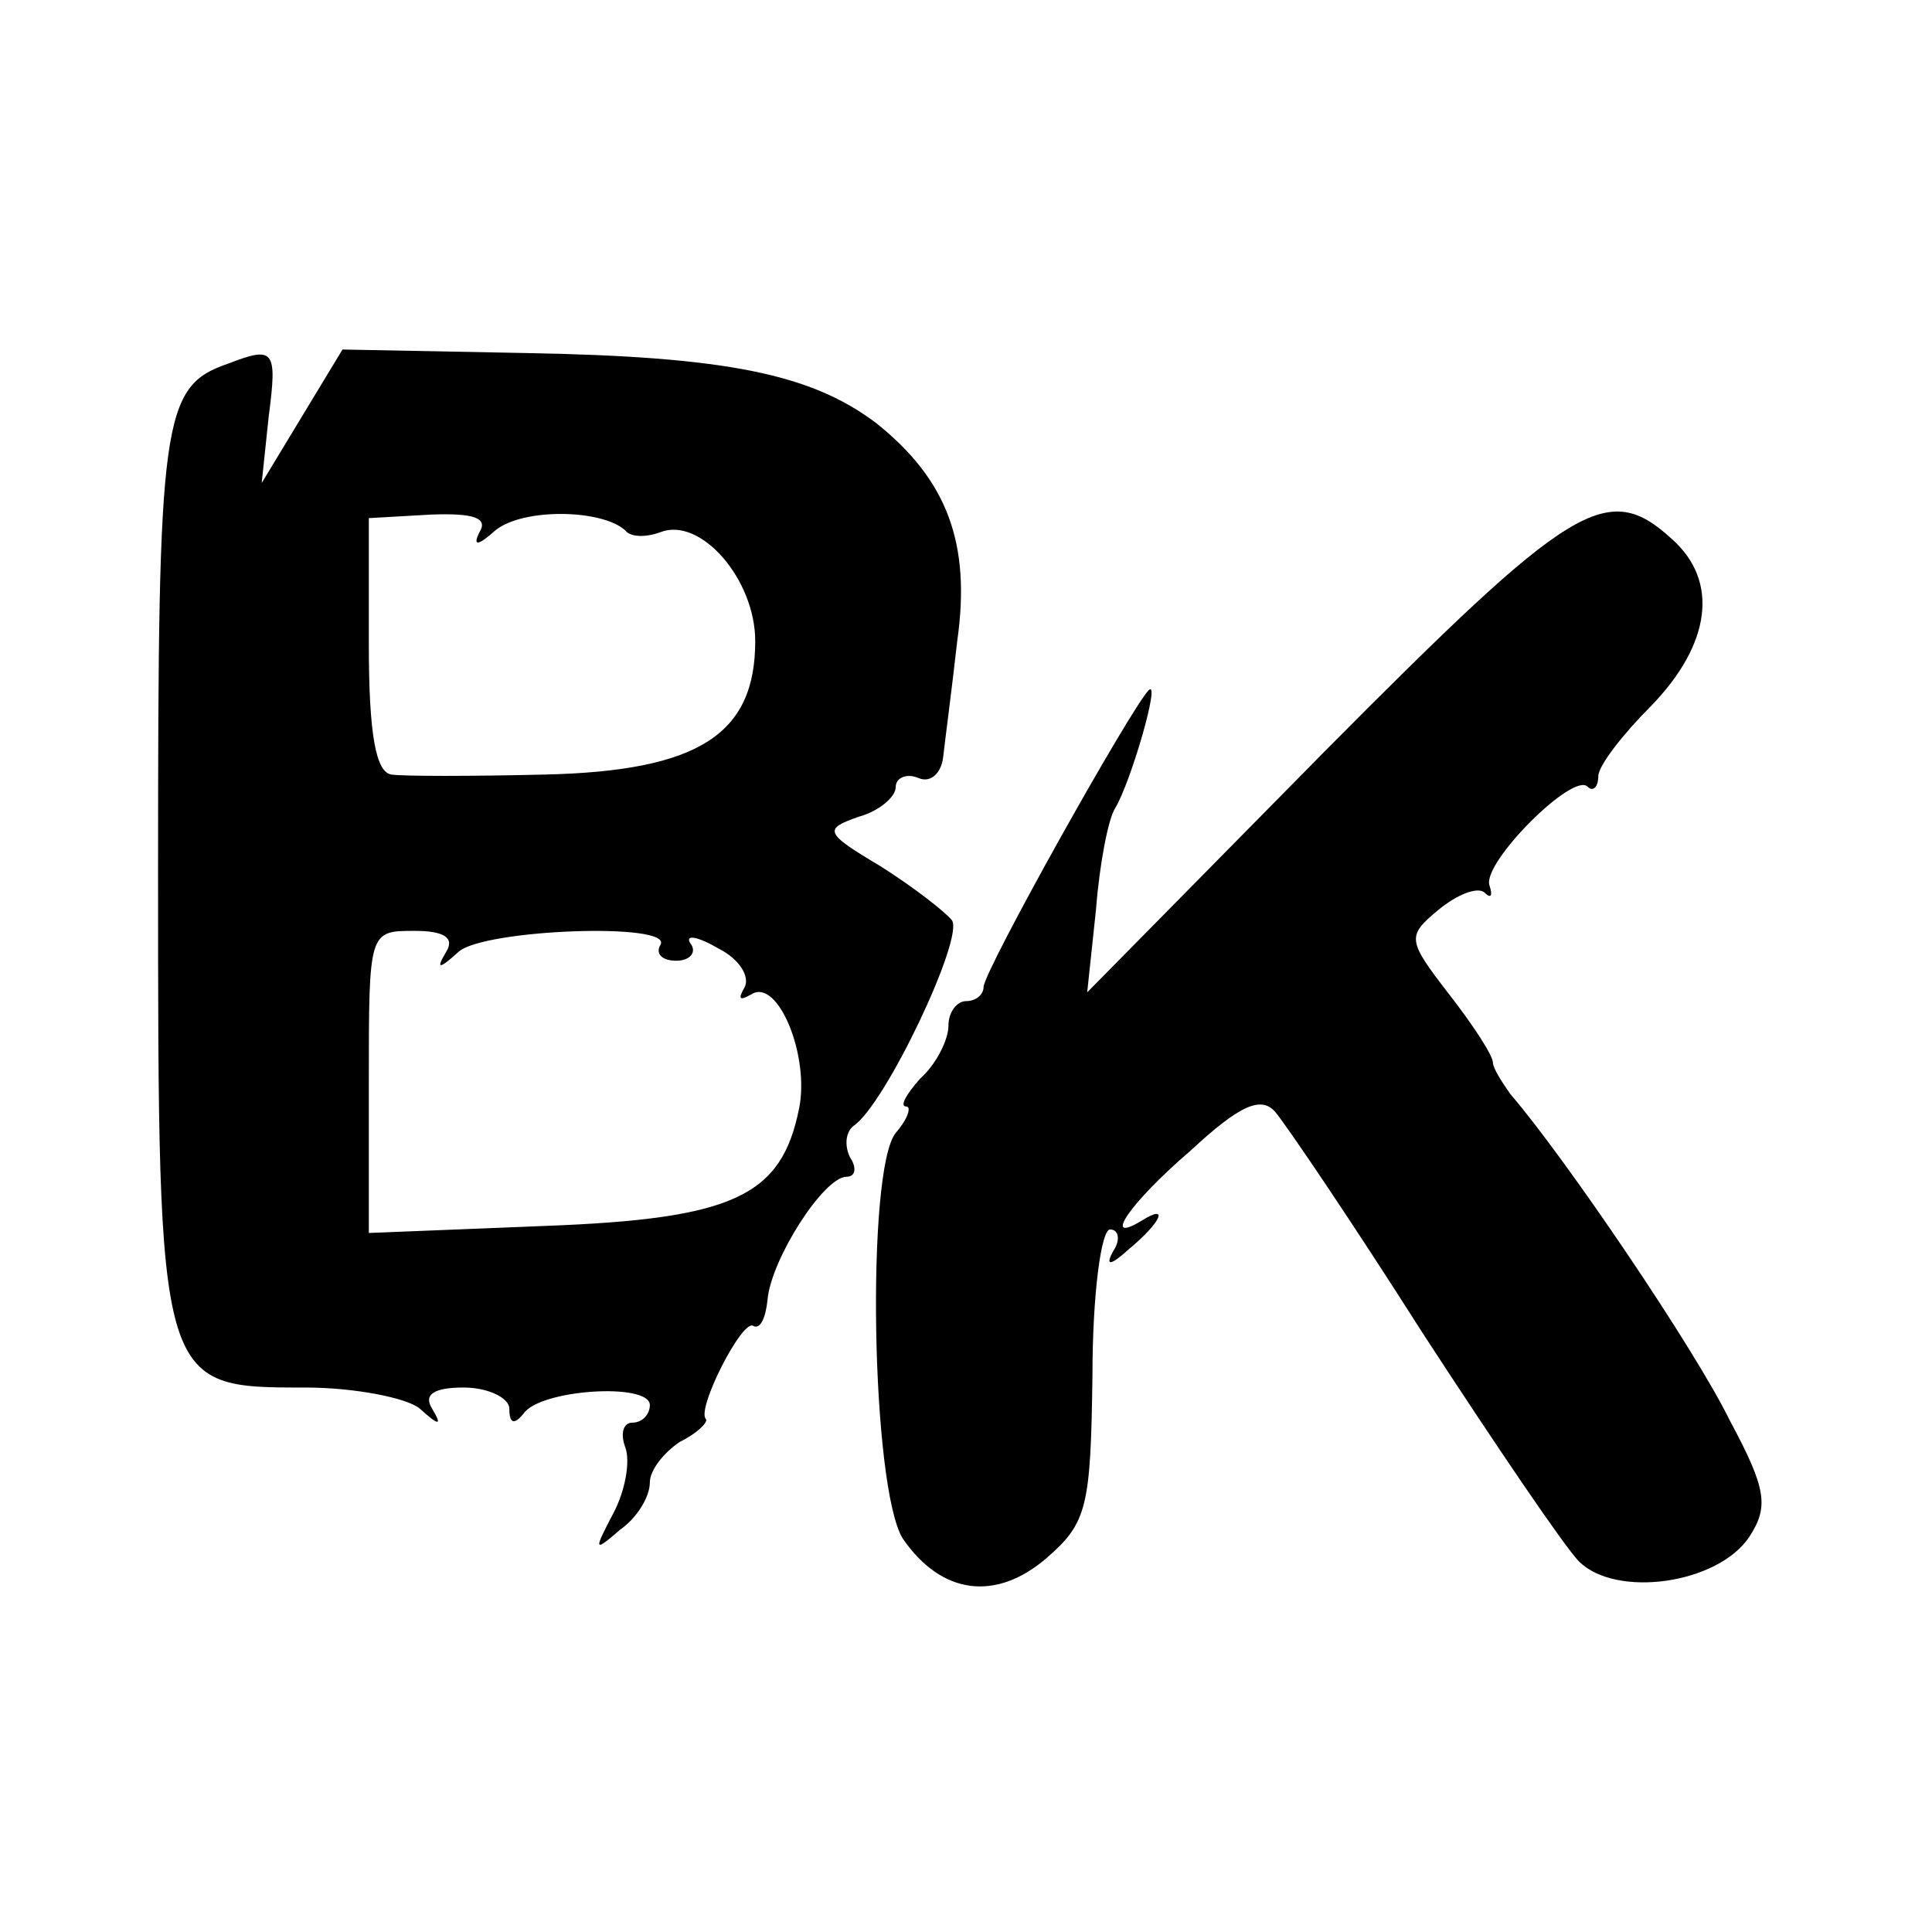
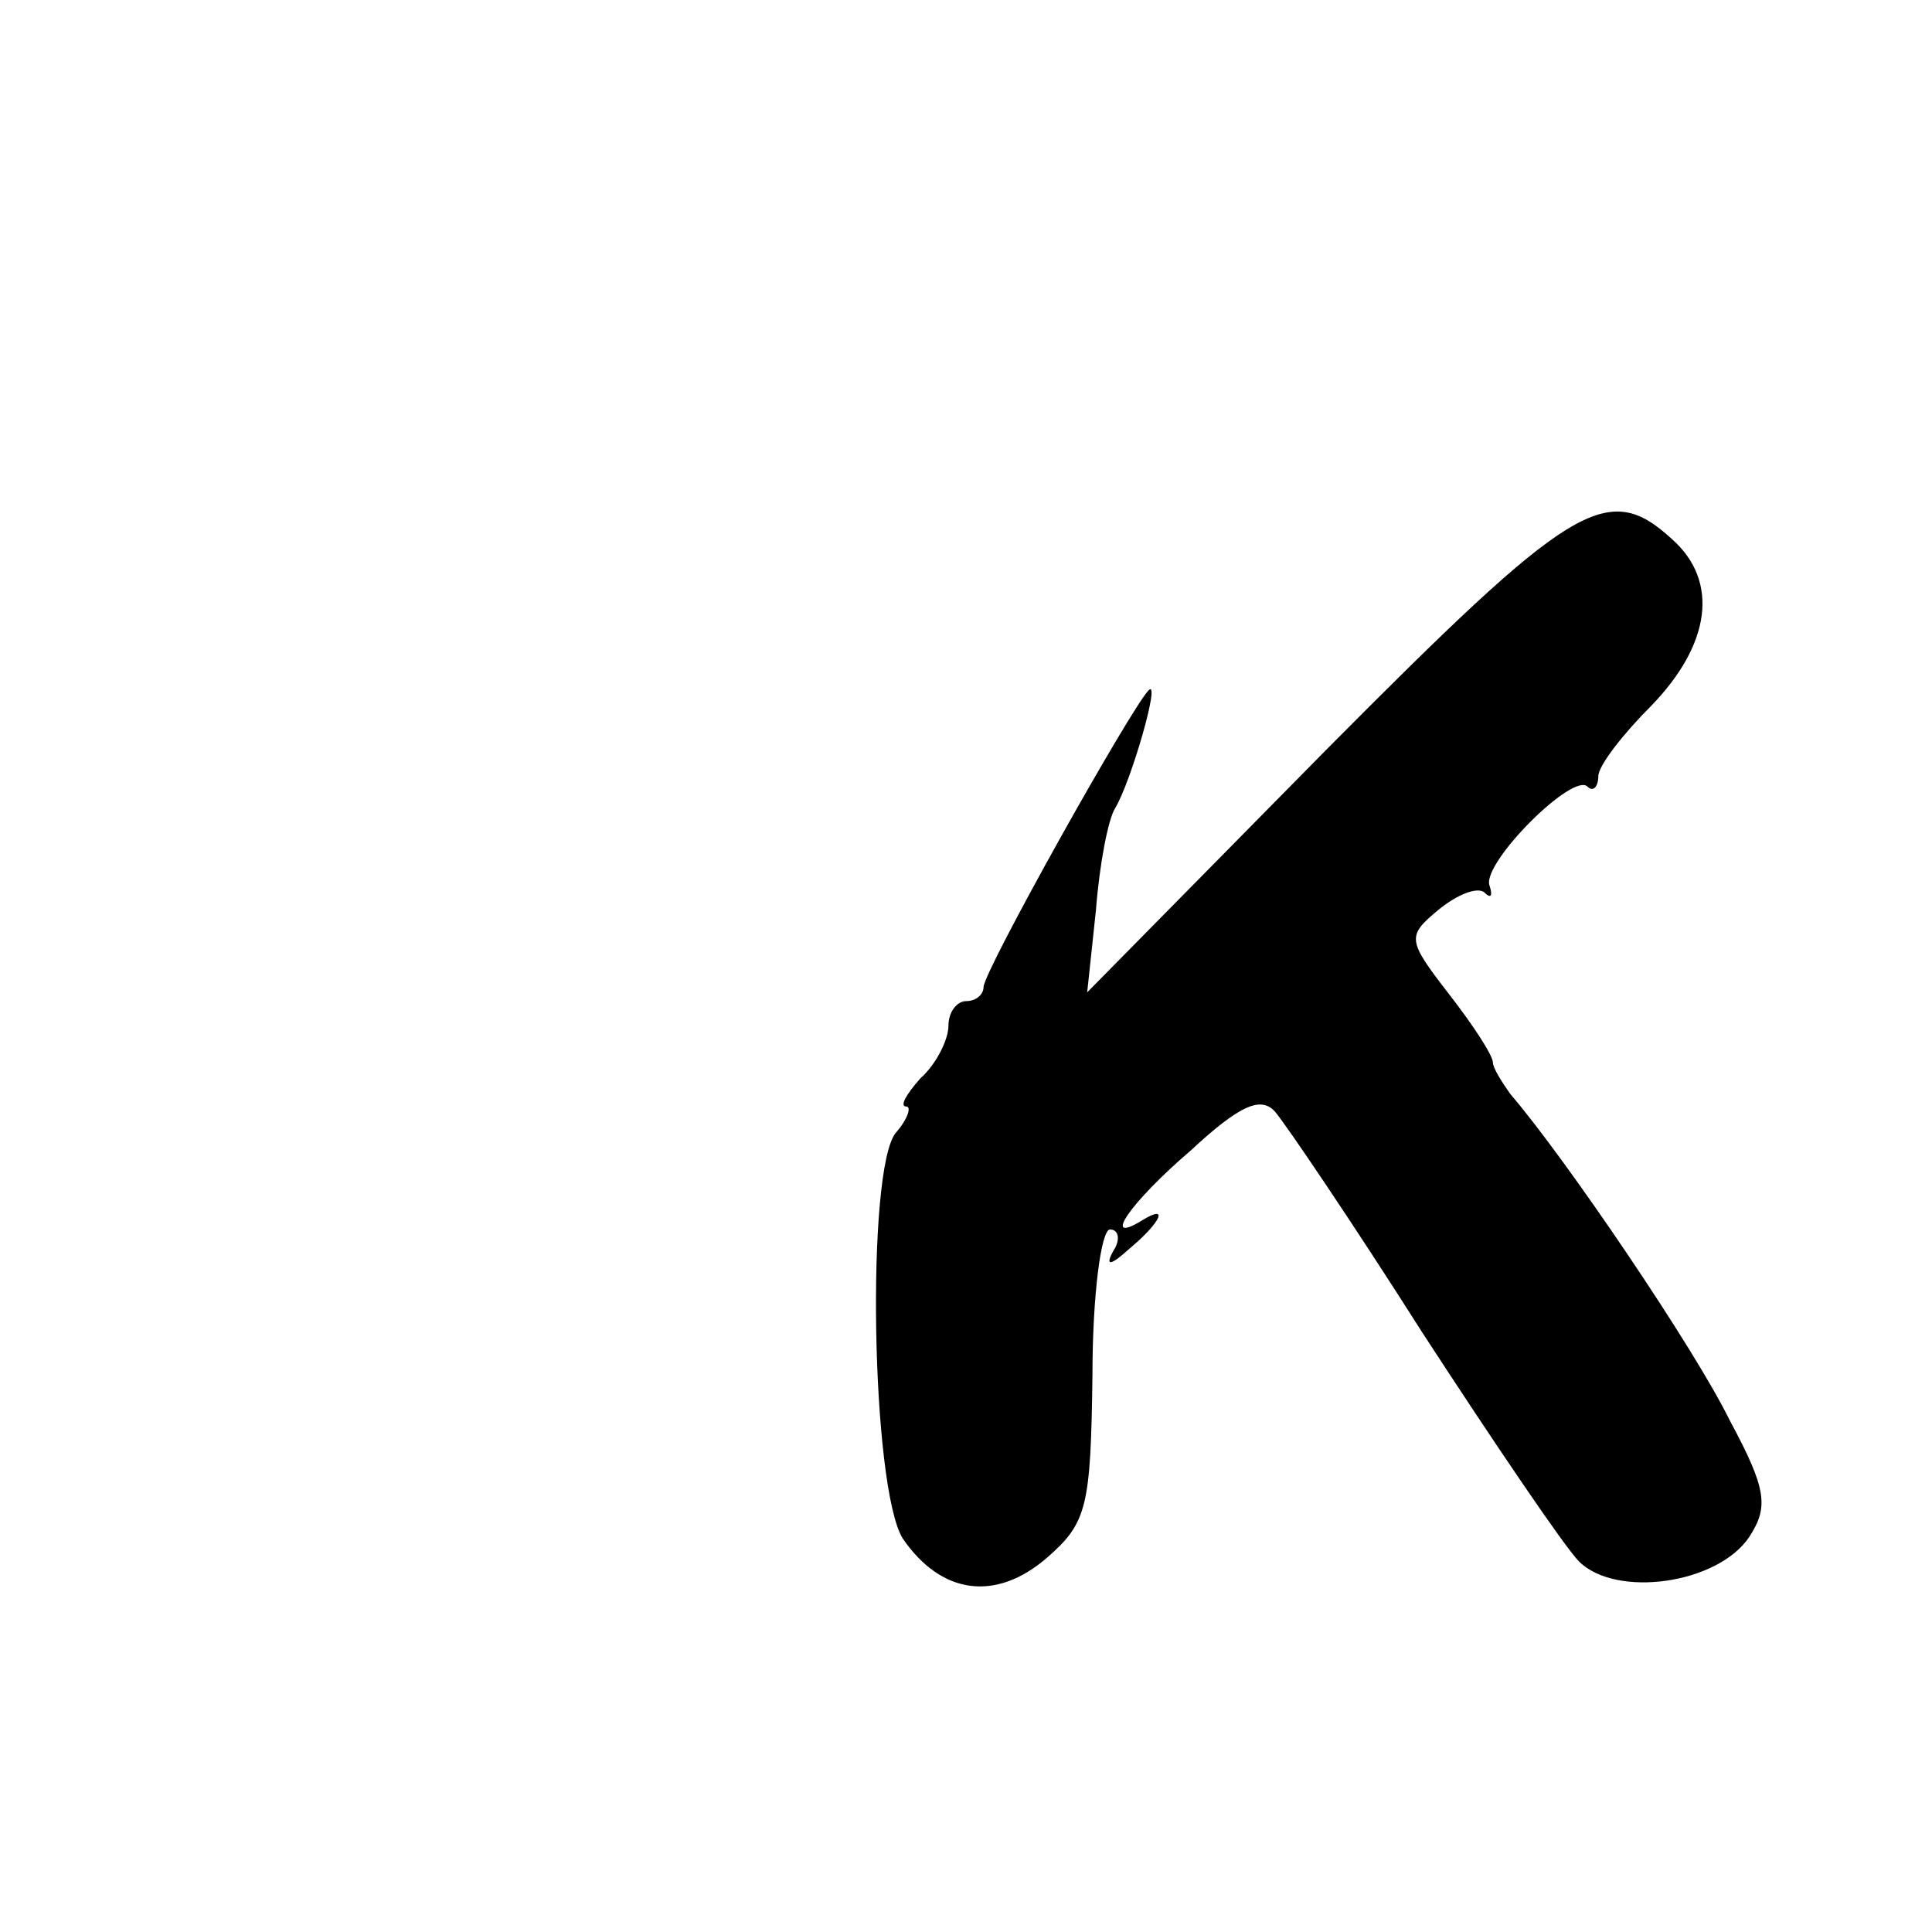
<svg xmlns="http://www.w3.org/2000/svg" version="1.0" width="110pt" height="110pt" viewBox="0 0 110 110" preserveAspectRatio="xMidYMid meet">
  <g transform="translate(0,110) scale(0.1,-0.1)" fill="#000000" stroke="none">
-     <path d="M130 893 c-38 -13 -40 -31 -40 -288 0 -296 0 -295 84 -295 28 0 58 -6 65 -12 11 -10 13 -10 7 0 -5 8 1 12 18 12 14 0 26 -6 26 -12 0 -9 3 -9 8 -3 9 14 72 18 72 5 0 -5 -4 -10 -10 -10 -5 0 -7 -6 -4 -14 3 -8 0 -25 -7 -38 -11 -21 -11 -22 4 -9 10 7 17 19 17 27 0 7 8 17 17 23 10 5 16 11 15 13 -6 5 21 58 27 53 4 -2 7 5 8 15 2 23 32 70 45 70 5 0 6 5 2 11 -3 6 -3 14 2 18 18 12 63 107 56 117 -4 5 -22 19 -41 31 -32 19 -32 21 -12 28 11 3 21 11 21 17 0 5 6 8 13 5 7 -3 13 3 14 12 1 9 5 39 8 66 8 56 -6 92 -46 124 -37 28 -85 38 -200 40 l-104 2 -23 -38 -23 -38 4 38 c5 38 3 40 -23 30z m143 -96 c-4 -8 -1 -8 9 1 16 13 61 12 74 0 3 -4 12 -4 20 -1 23 9 54 -27 54 -62 0 -53 -32 -74 -120 -76 -41 -1 -81 -1 -87 0 -9 1 -13 23 -13 74 l0 72 35 2 c25 1 33 -2 28 -10z m-19 -239 c-6 -10 -4 -10 7 0 14 13 123 17 115 4 -3 -5 1 -9 9 -9 8 0 12 5 8 10 -3 5 4 4 16 -3 12 -6 18 -16 15 -22 -4 -7 -3 -8 4 -4 15 9 33 -35 27 -65 -10 -50 -37 -63 -145 -67 l-100 -4 0 86 c0 86 0 86 26 86 17 0 23 -4 18 -12z" />
    <path d="M755 673 l-136 -138 5 47 c2 26 7 52 11 58 9 15 26 74 19 67 -10 -10 -94 -160 -94 -169 0 -4 -4 -8 -10 -8 -5 0 -10 -6 -10 -14 0 -8 -7 -22 -16 -30 -8 -9 -12 -16 -8 -16 3 0 1 -7 -6 -15 -17 -21 -14 -202 4 -231 22 -32 53 -36 82 -11 23 20 25 29 26 104 0 46 5 83 10 83 5 0 6 -6 2 -12 -5 -9 -2 -9 9 1 18 15 23 26 7 16 -23 -14 -7 10 28 40 28 26 40 31 48 22 6 -7 44 -63 84 -126 41 -63 81 -122 89 -130 21 -21 79 -13 97 14 11 17 10 27 -11 66 -20 41 -94 150 -125 186 -5 7 -10 15 -10 18 0 4 -11 21 -25 39 -24 31 -24 33 -6 48 11 9 22 13 26 10 4 -4 5 -2 3 4 -4 13 48 65 56 56 3 -3 6 0 6 6 0 6 14 24 30 40 34 35 39 71 12 95 -37 34 -57 21 -197 -120z" />
  </g>
</svg>